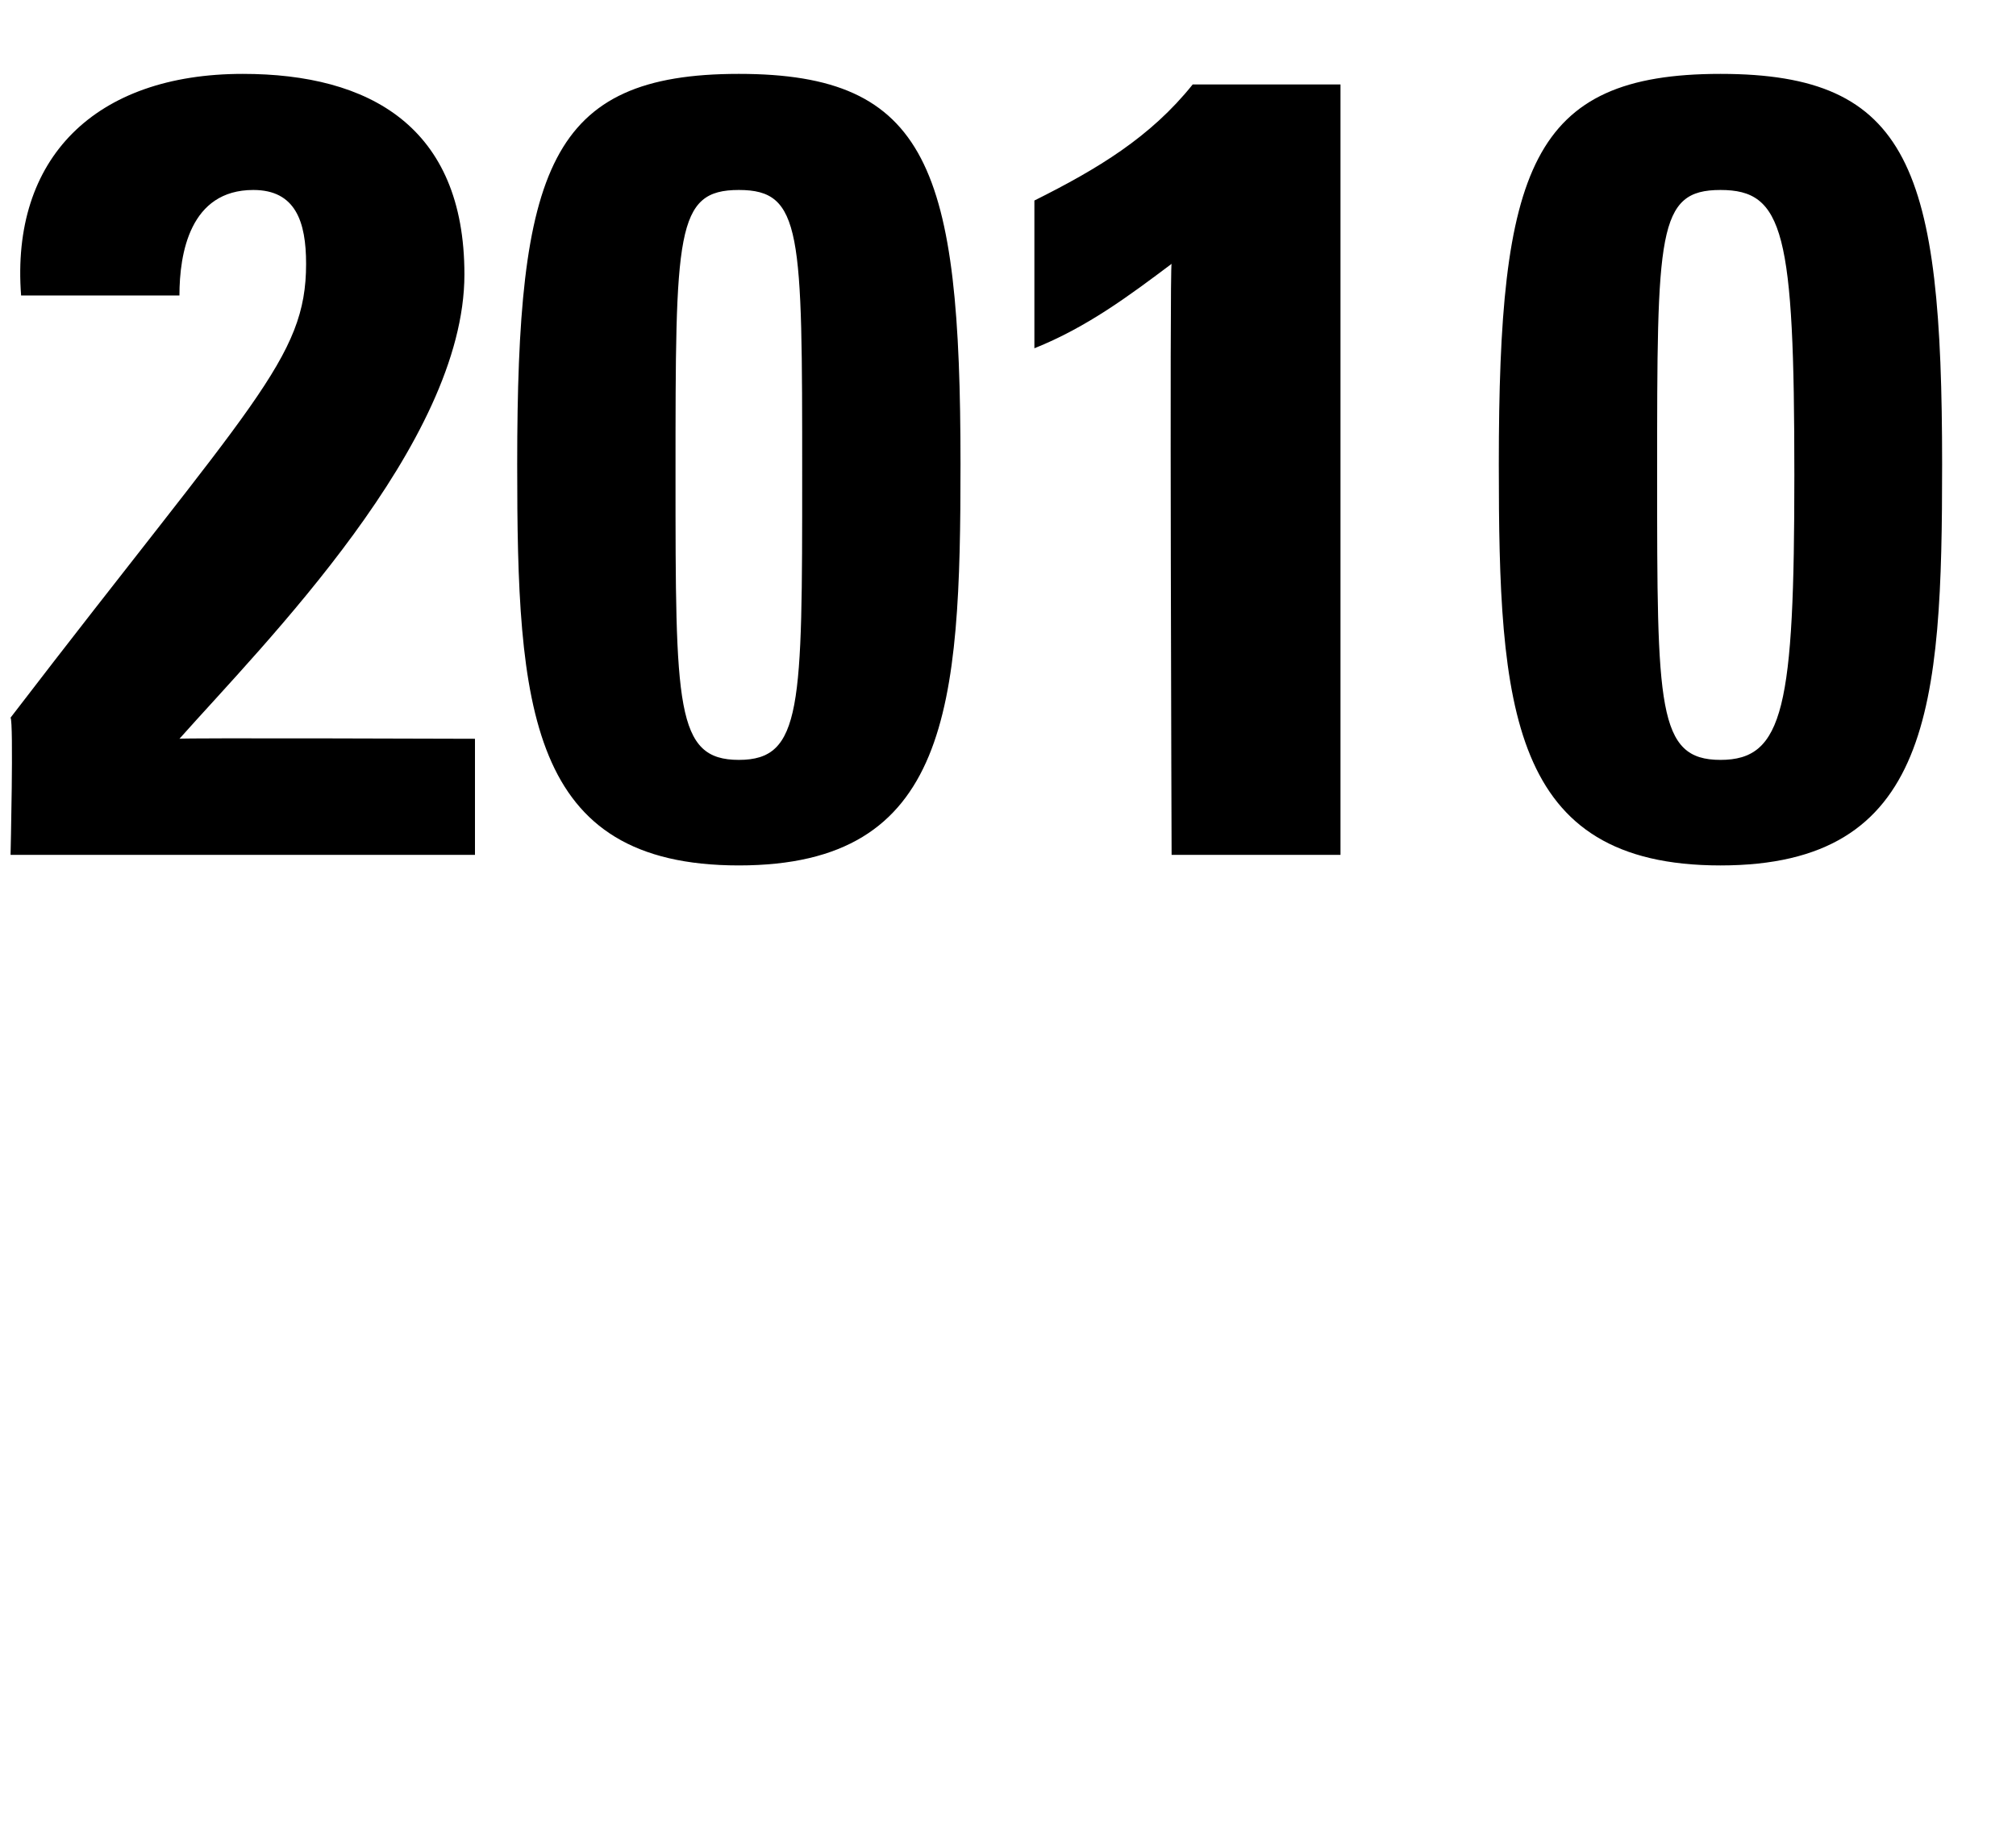
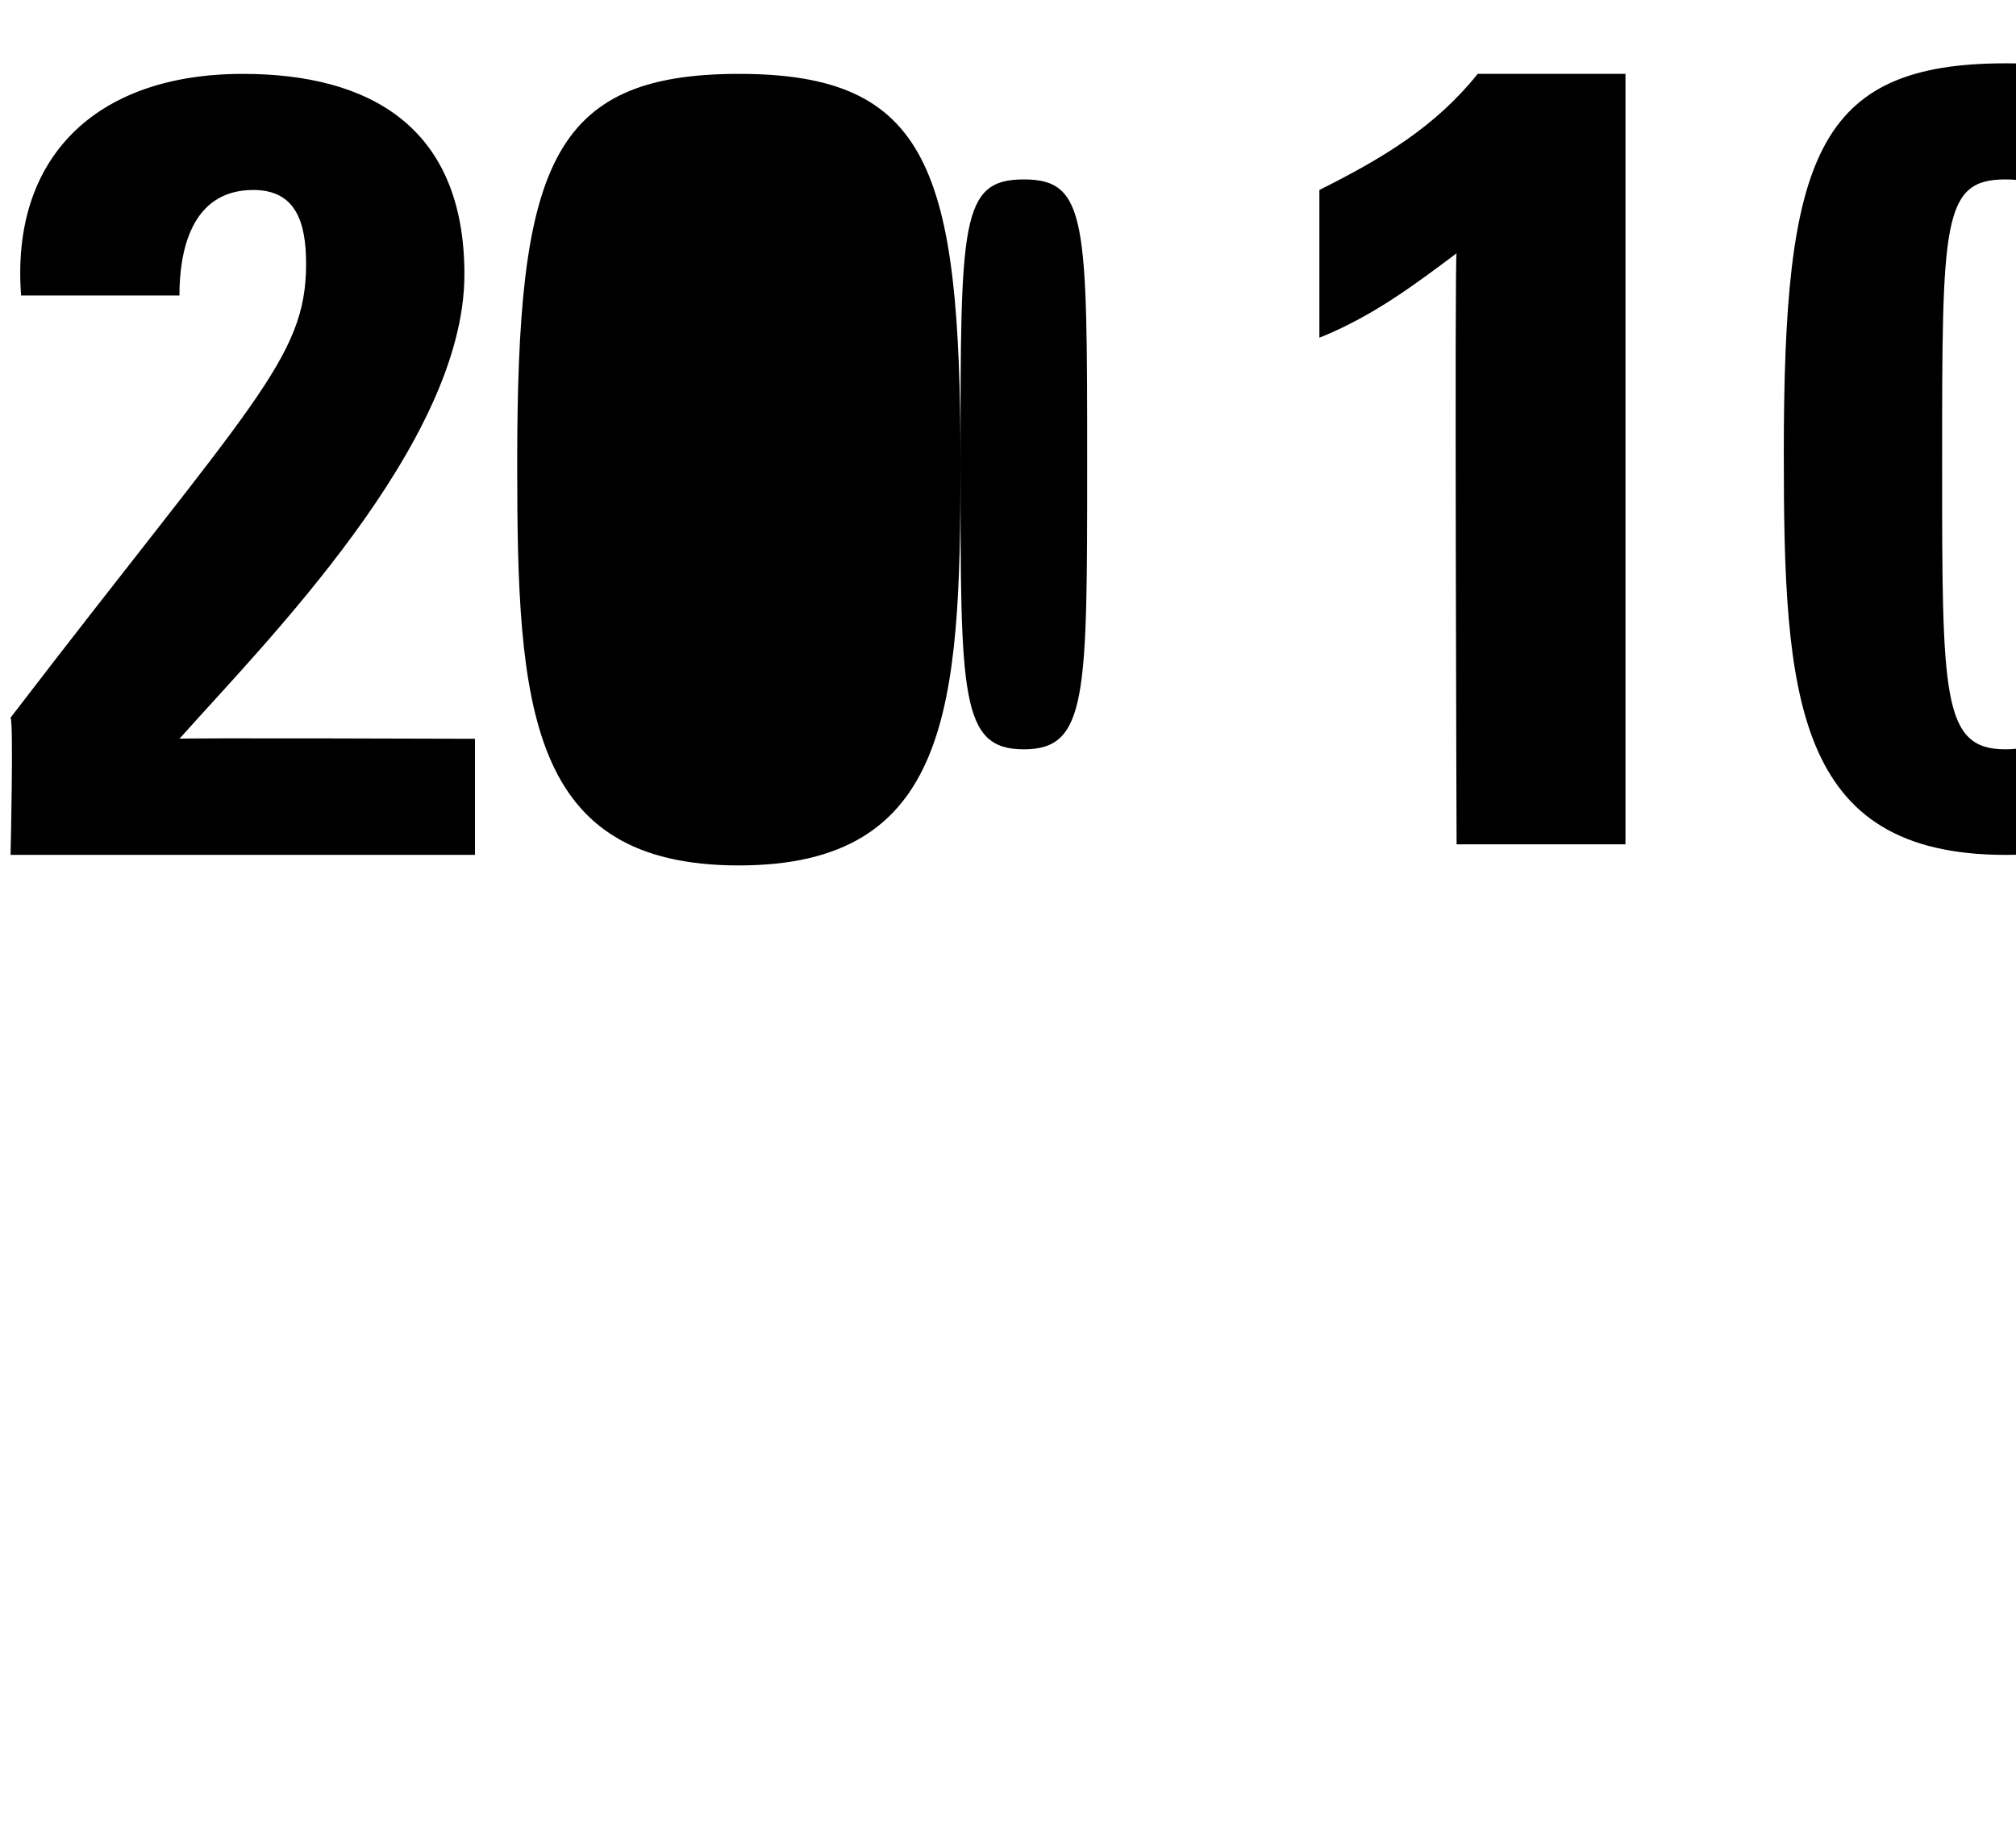
<svg xmlns="http://www.w3.org/2000/svg" version="1.1" width="19.1px" height="17.4px" viewBox="0 0 19.1 17.4">
  <desc>2010</desc>
  <defs />
  <g id="Polygon119451">
-     <path d="m.1 8.1c0 0 .03-1.26 0-1.3c2.3-3 2.8-3.4 2.8-4.3c0-.4-.1-.7-.5-.7c-.6 0-.7.6-.7 1c0 0-1.5 0-1.5 0c-.1-1.3.7-2.1 2.1-2.1c1.2 0 2.1.5 2.1 1.9c0 1.6-1.9 3.5-2.7 4.4c-.02-.01 2.8 0 2.8 0l0 1.1l-4.4 0zm9-3.7c0 2.3-.1 3.8-2.1 3.8c-2 0-2.1-1.5-2.1-3.8c0-2.8.3-3.7 2.1-3.7c1.8 0 2.1.9 2.1 3.7zm-2.7.1c0 2.2 0 2.7.6 2.7c.6 0 .6-.5.6-2.7c0-2.3 0-2.7-.6-2.7c-.6 0-.6.4-.6 2.7zm3.4-2.6c.6-.3 1.1-.6 1.5-1.1c-.04 0 1.4 0 1.4 0l0 7.3l-1.6 0c0 0-.02-5.61 0-5.6c-.4.3-.8.6-1.3.8c0 0 0-1.4 0-1.4zm8.6 2.5c0 2.3-.1 3.8-2.1 3.8c-2 0-2.1-1.5-2.1-3.8c0-2.8.3-3.7 2.1-3.7c1.8 0 2.1.9 2.1 3.7zm-2.7.1c0 2.2 0 2.7.6 2.7c.6 0 .7-.5.7-2.7c0-2.3-.1-2.7-.7-2.7c-.6 0-.6.4-.6 2.7z" stroke="none" fill="#000" />
+     <path d="m.1 8.1c0 0 .03-1.26 0-1.3c2.3-3 2.8-3.4 2.8-4.3c0-.4-.1-.7-.5-.7c-.6 0-.7.6-.7 1c0 0-1.5 0-1.5 0c-.1-1.3.7-2.1 2.1-2.1c1.2 0 2.1.5 2.1 1.9c0 1.6-1.9 3.5-2.7 4.4c-.02-.01 2.8 0 2.8 0l0 1.1l-4.4 0zm9-3.7c0 2.3-.1 3.8-2.1 3.8c-2 0-2.1-1.5-2.1-3.8c0-2.8.3-3.7 2.1-3.7c1.8 0 2.1.9 2.1 3.7zc0 2.2 0 2.7.6 2.7c.6 0 .6-.5.6-2.7c0-2.3 0-2.7-.6-2.7c-.6 0-.6.4-.6 2.7zm3.4-2.6c.6-.3 1.1-.6 1.5-1.1c-.04 0 1.4 0 1.4 0l0 7.3l-1.6 0c0 0-.02-5.61 0-5.6c-.4.3-.8.6-1.3.8c0 0 0-1.4 0-1.4zm8.6 2.5c0 2.3-.1 3.8-2.1 3.8c-2 0-2.1-1.5-2.1-3.8c0-2.8.3-3.7 2.1-3.7c1.8 0 2.1.9 2.1 3.7zm-2.7.1c0 2.2 0 2.7.6 2.7c.6 0 .7-.5.7-2.7c0-2.3-.1-2.7-.7-2.7c-.6 0-.6.4-.6 2.7z" stroke="none" fill="#000" />
  </g>
</svg>